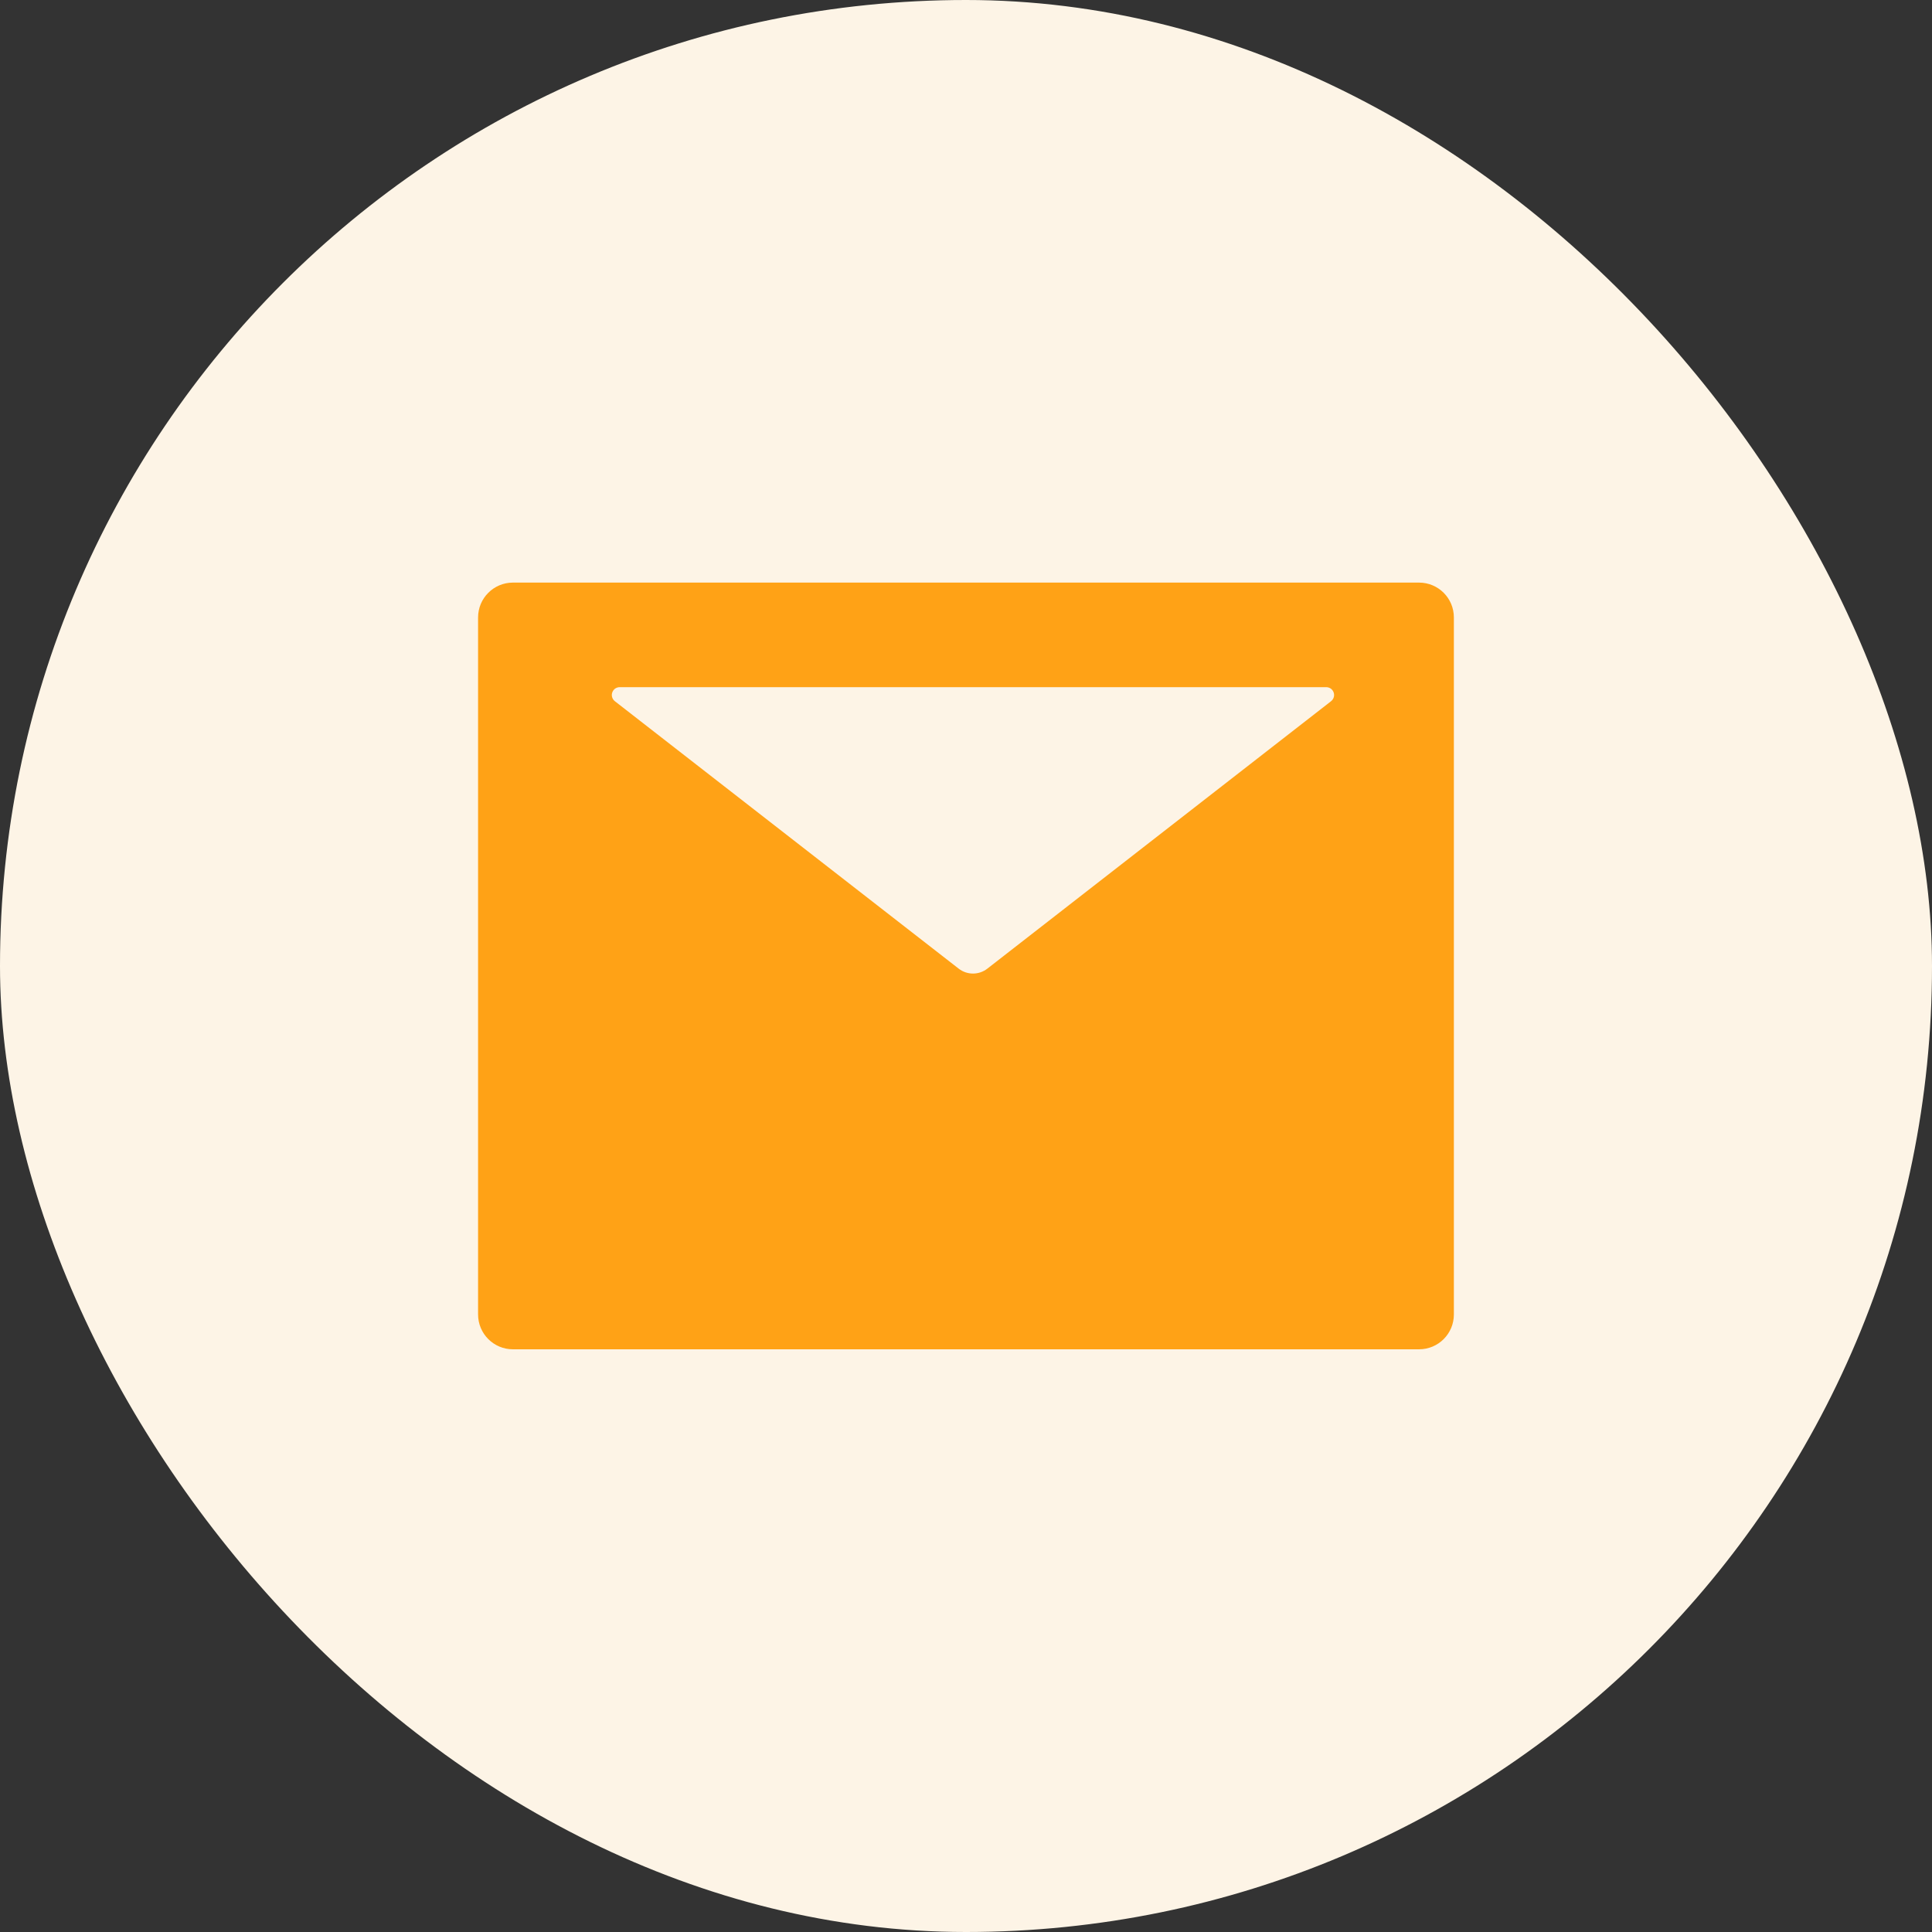
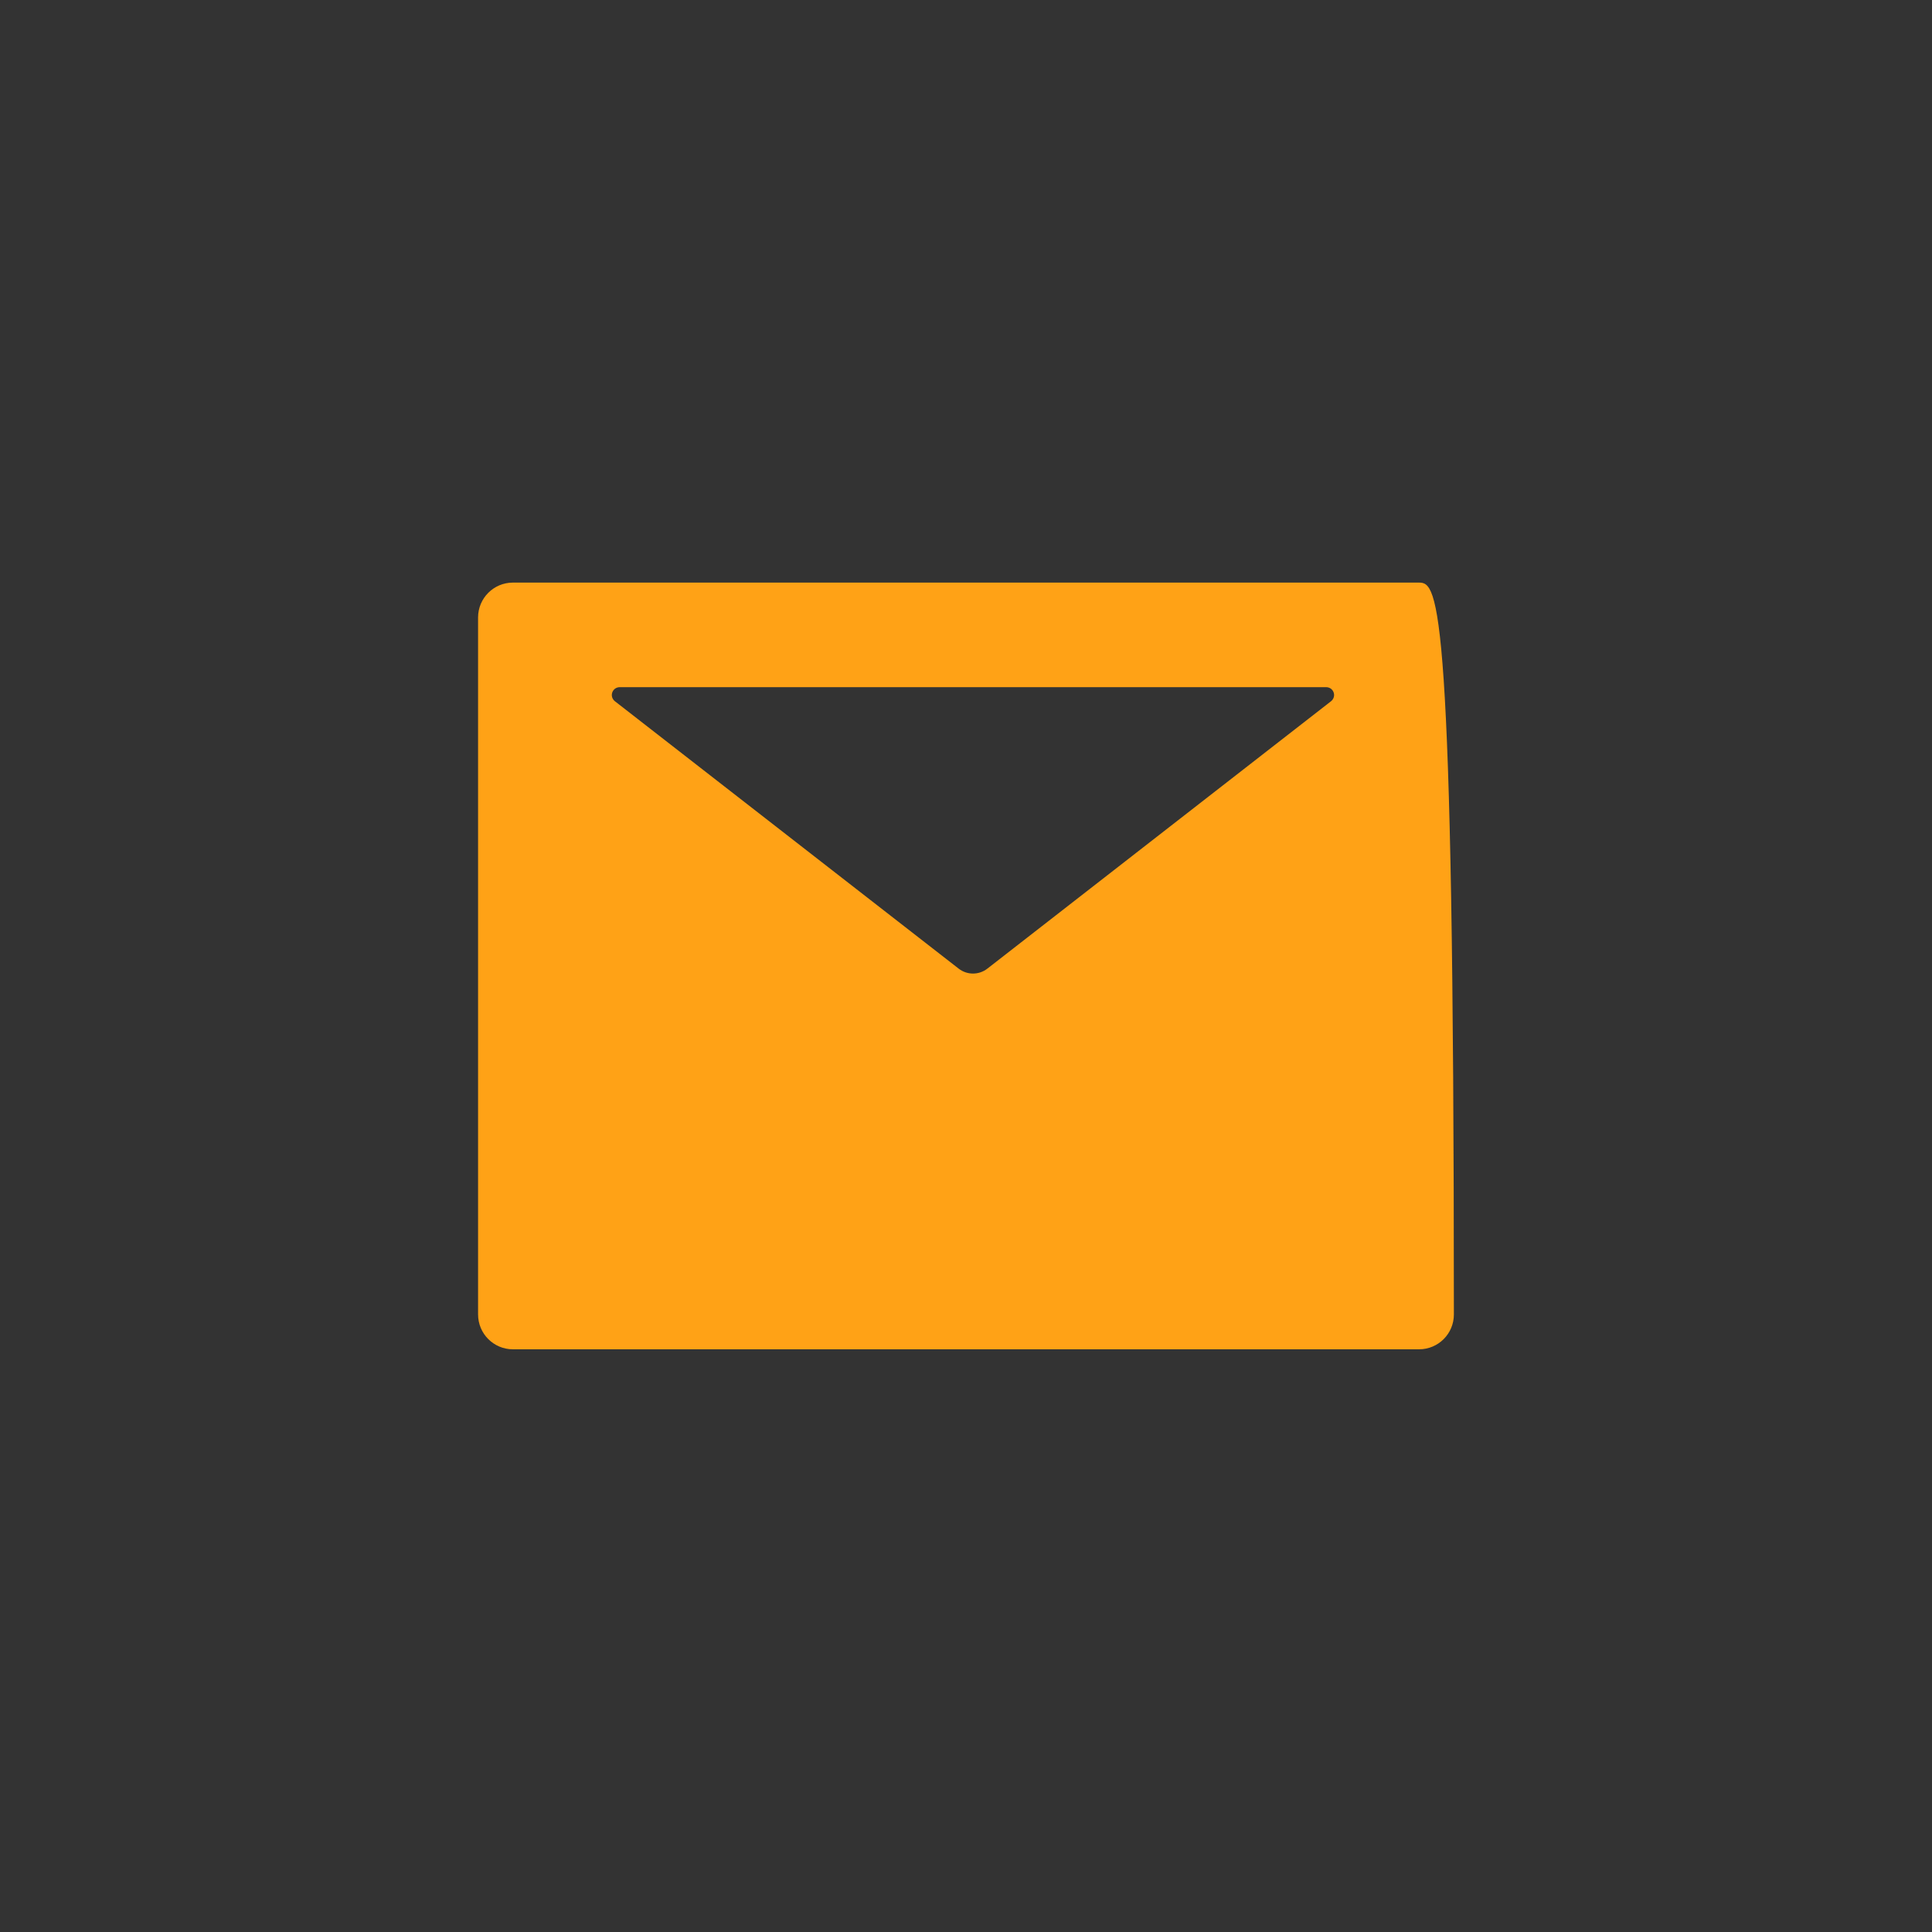
<svg xmlns="http://www.w3.org/2000/svg" fill="none" viewBox="0 0 40 40" height="40" width="40">
  <rect x="0" y="0" width="40" height="40" fill="#333333" stroke="none" />
-   <rect fill="#FDF4E6" rx="20" height="40" width="40" />
-   <path fill="#FFA216" d="M29.379 12.062H10.62C10.221 12.062 9.898 12.385 9.898 12.784V27.214C9.898 27.613 10.221 27.936 10.62 27.936H29.379C29.779 27.936 30.101 27.613 30.101 27.214V12.784C30.101 12.385 29.779 12.062 29.379 12.062ZM27.558 14.518L20.444 20.053C20.268 20.191 20.022 20.191 19.846 20.053L12.73 14.518C12.704 14.497 12.684 14.469 12.674 14.436C12.664 14.404 12.665 14.369 12.676 14.337C12.687 14.305 12.708 14.277 12.735 14.257C12.763 14.238 12.796 14.227 12.83 14.227H27.458C27.492 14.227 27.525 14.238 27.553 14.257C27.58 14.277 27.601 14.305 27.612 14.337C27.623 14.369 27.624 14.404 27.614 14.436C27.604 14.469 27.584 14.497 27.558 14.518Z" />
+   <path fill="#FFA216" d="M29.379 12.062H10.62C10.221 12.062 9.898 12.385 9.898 12.784V27.214C9.898 27.613 10.221 27.936 10.62 27.936H29.379C29.779 27.936 30.101 27.613 30.101 27.214C30.101 12.385 29.779 12.062 29.379 12.062ZM27.558 14.518L20.444 20.053C20.268 20.191 20.022 20.191 19.846 20.053L12.73 14.518C12.704 14.497 12.684 14.469 12.674 14.436C12.664 14.404 12.665 14.369 12.676 14.337C12.687 14.305 12.708 14.277 12.735 14.257C12.763 14.238 12.796 14.227 12.83 14.227H27.458C27.492 14.227 27.525 14.238 27.553 14.257C27.58 14.277 27.601 14.305 27.612 14.337C27.623 14.369 27.624 14.404 27.614 14.436C27.604 14.469 27.584 14.497 27.558 14.518Z" />
</svg>